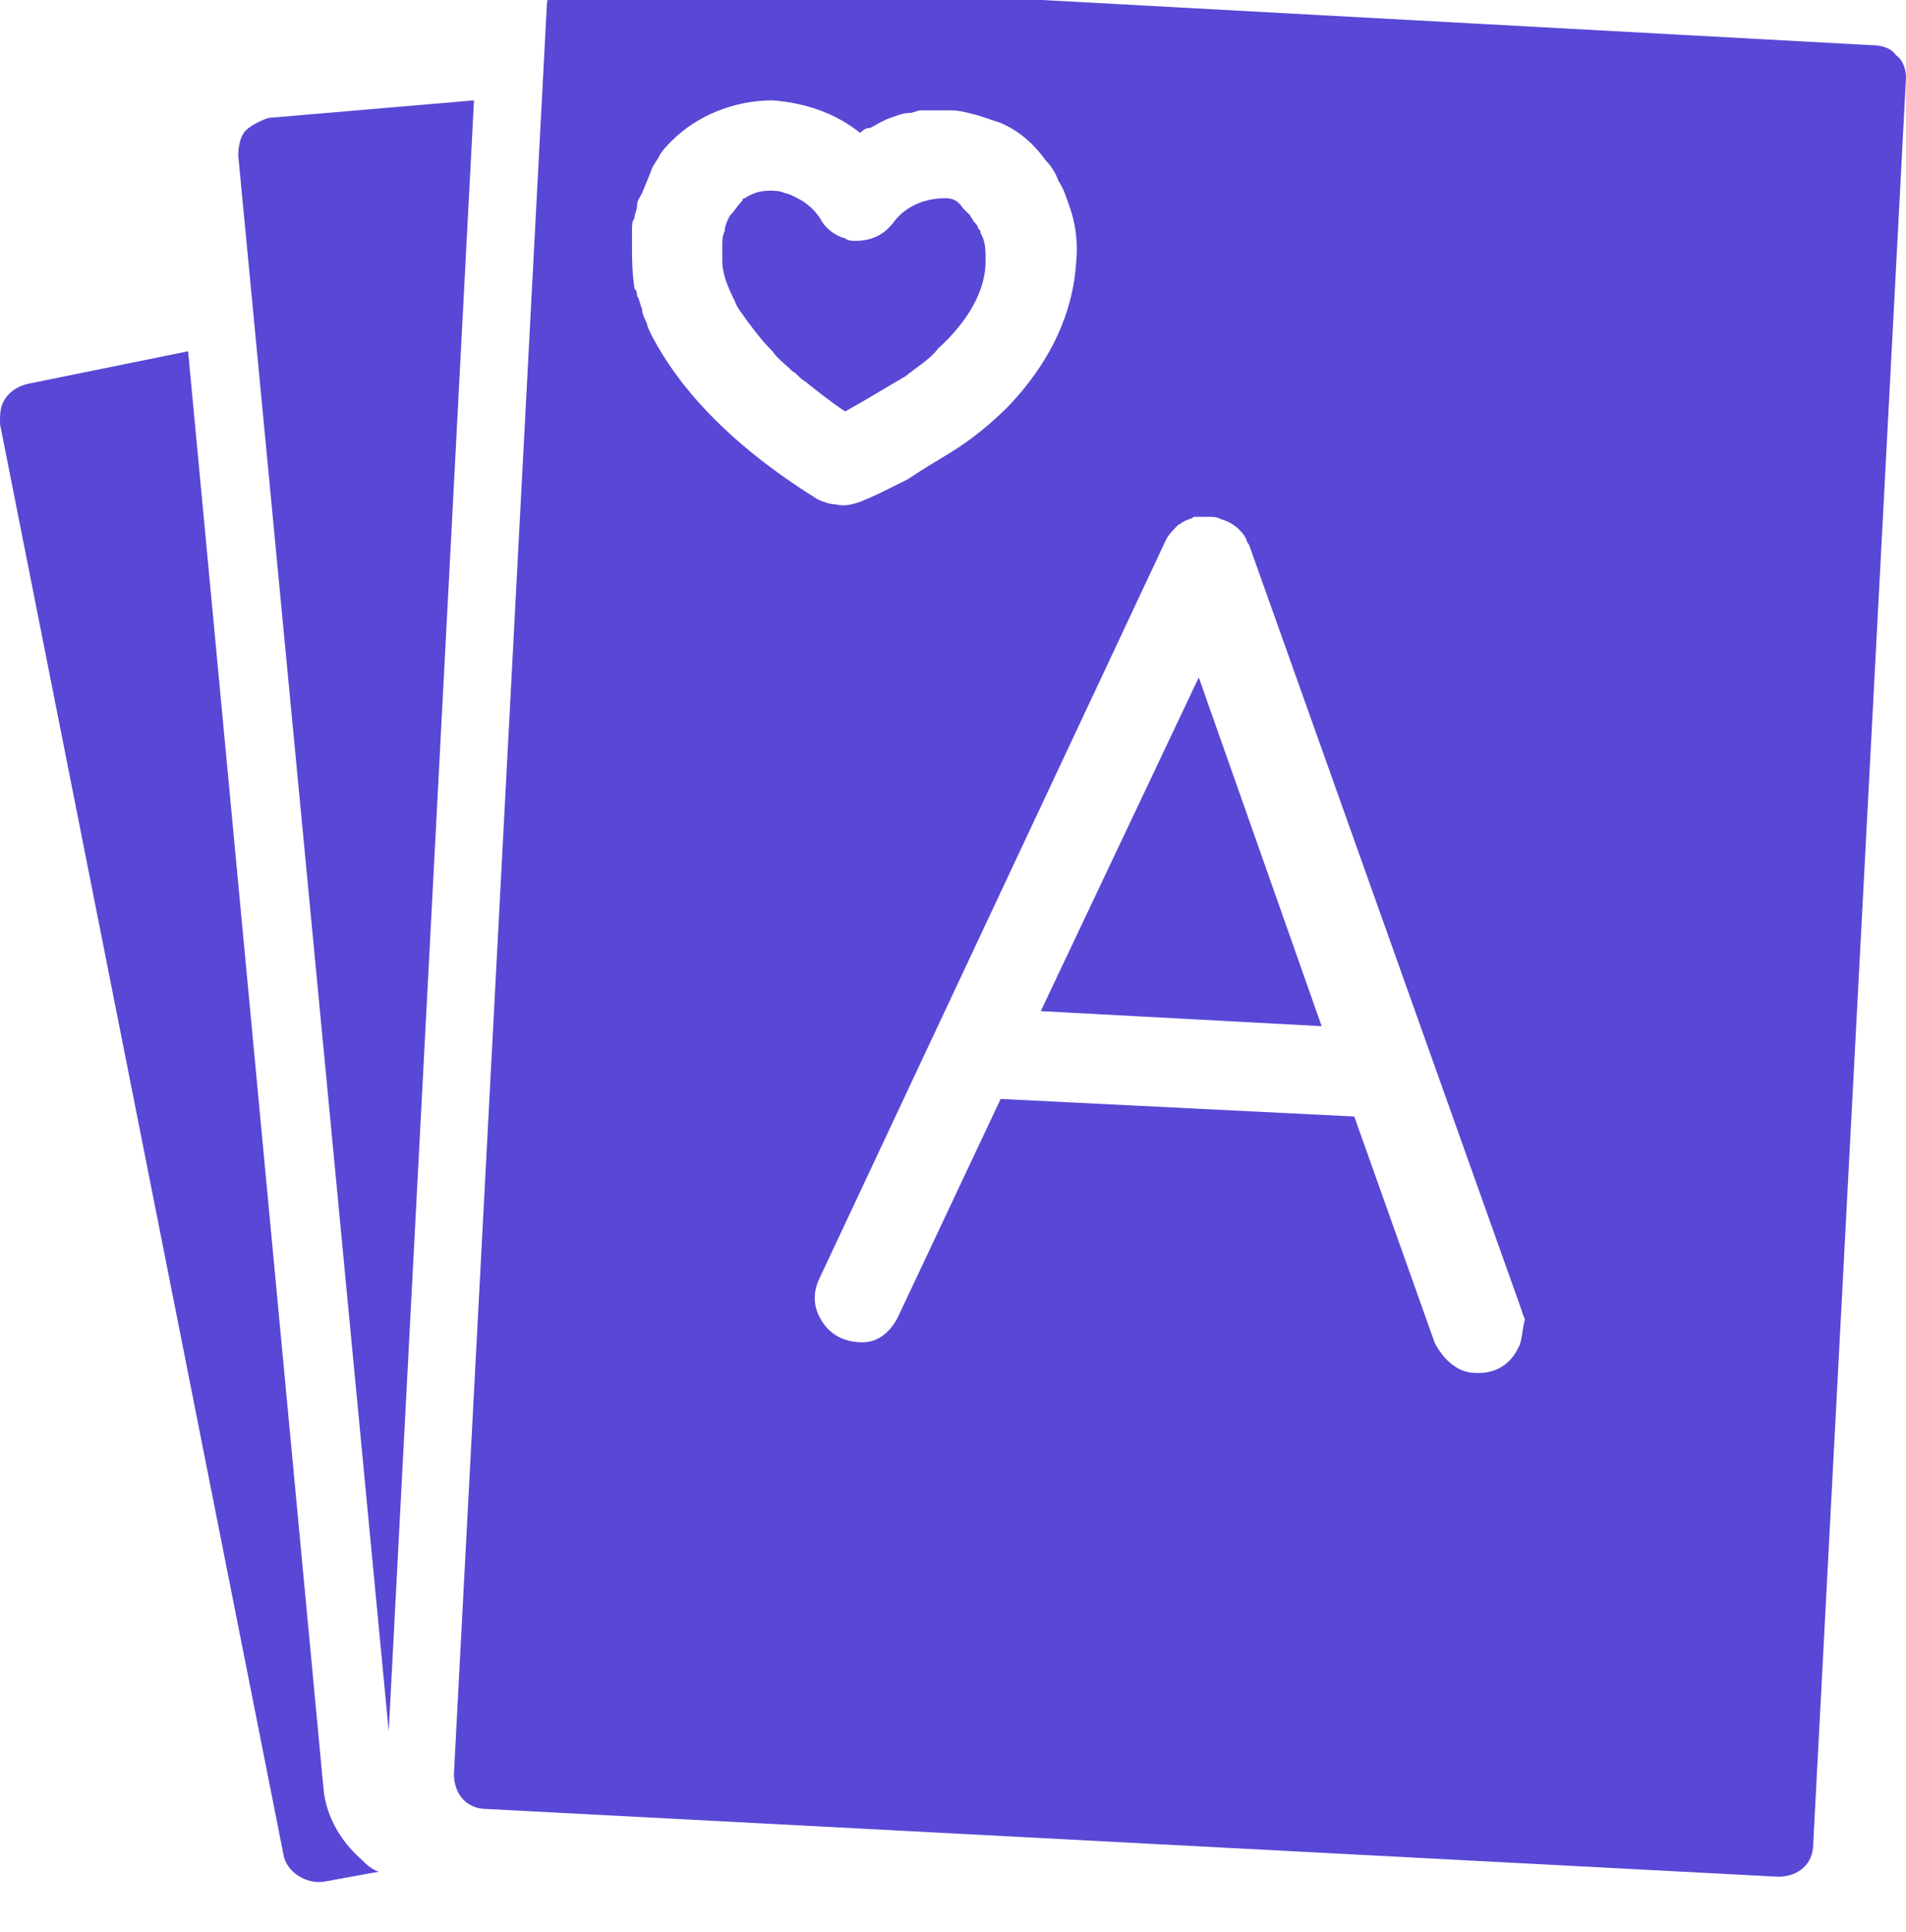
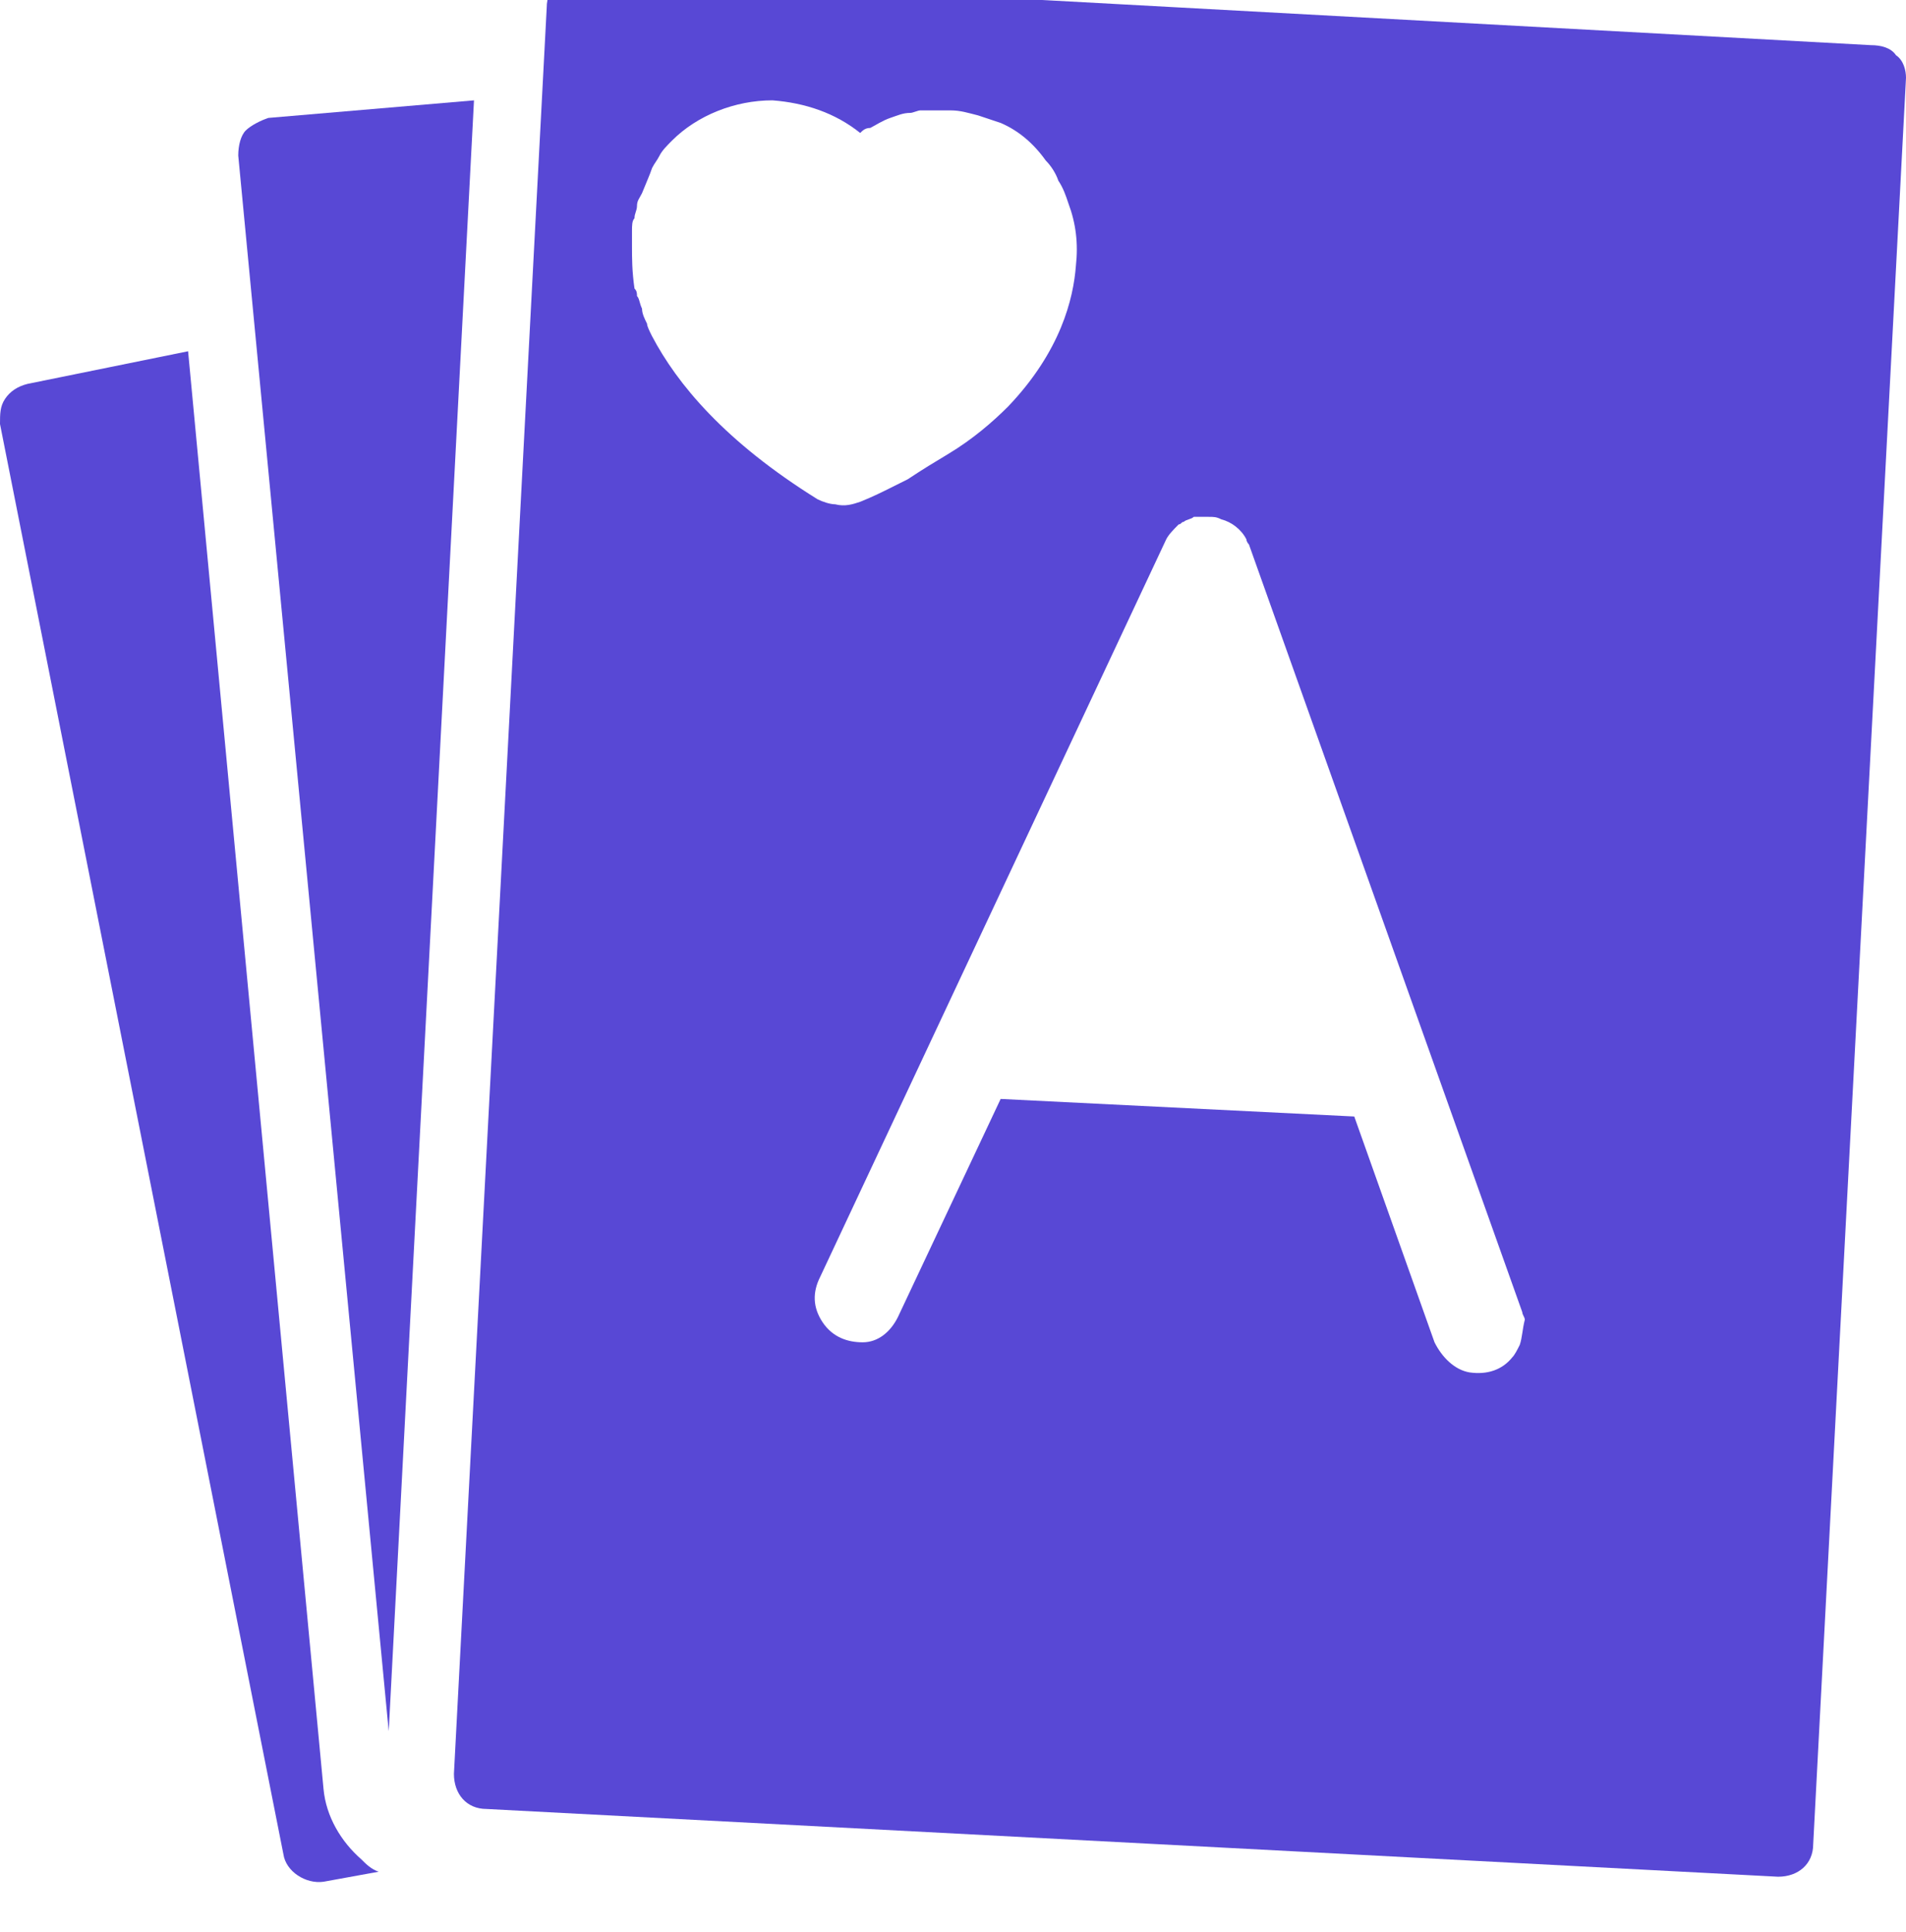
<svg xmlns="http://www.w3.org/2000/svg" version="1.1" id="Layer_1" x="0px" y="0px" viewBox="0 0 76 77" style="enable-background:new 0 0 76 77;" xml:space="preserve">
  <style type="text/css"> .st0{fill:#5848D5;} </style>
  <path class="st0" d="M12.9,71.3L7.5,14l-6.4,1.3c-0.4,0.1-0.7,0.3-0.9,0.6C0,16.2,0,16.5,0,16.9l11.3,57c0.1,0.7,0.9,1.2,1.6,1.1 l2.2-0.4c-0.3-0.1-0.5-0.3-0.7-0.5C13.6,73.4,13,72.4,12.9,71.3z" />
  <path class="st0" d="M10.7,4.7C10.4,4.8,10,5,9.8,5.2c-0.2,0.2-0.3,0.6-0.3,1l6,62.8l3.4-65L10.7,4.7z" />
-   <path class="st0" d="M36.1,15c0.5-0.4,1-0.7,1.3-1.1c1.2-1.1,1.9-2.3,1.9-3.5c0-0.4,0-0.8-0.2-1.1c0-0.1,0-0.1-0.1-0.2 c0-0.1-0.1-0.2-0.2-0.3c0-0.1-0.1-0.1-0.1-0.2l-0.1-0.1l-0.1-0.1l-0.1-0.1C38.2,8,38,7.9,37.7,7.9c-0.8,0-1.6,0.3-2.1,1 c-0.4,0.5-0.9,0.7-1.5,0.7c-0.1,0-0.3,0-0.4-0.1c-0.4-0.1-0.8-0.4-1-0.8c-0.2-0.3-0.5-0.6-0.9-0.8c-0.2-0.1-0.4-0.2-0.5-0.2 c-0.2-0.1-0.4-0.1-0.6-0.1c-0.4,0-0.7,0.1-1,0.3c-0.1,0-0.1,0.1-0.1,0.1c-0.2,0.2-0.3,0.4-0.5,0.6C29,8.8,28.9,9,28.9,9.2 c-0.1,0.2-0.1,0.4-0.1,0.6s0,0.4,0,0.6c0,0.5,0.2,1,0.5,1.6c0.1,0.3,0.3,0.5,0.5,0.8c0.3,0.4,0.6,0.8,1,1.2c0.2,0.3,0.5,0.5,0.8,0.8 c0.2,0.1,0.3,0.3,0.5,0.4c0.5,0.4,1,0.8,1.6,1.2C34.6,15.9,35.4,15.4,36.1,15z" />
  <path class="st0" d="M75.6,2.2c-0.2-0.3-0.6-0.4-1-0.4L23.2-1c-0.8,0-1.4,0.5-1.4,1.3l-3.7,70.4c0,0.8,0.5,1.4,1.3,1.4l51.5,2.7 c0.8,0,1.4-0.5,1.4-1.3L76,3.1C76,2.8,75.9,2.4,75.6,2.2z M26,13.4c-0.1-0.2-0.2-0.4-0.2-0.5c-0.1-0.2-0.2-0.4-0.2-0.6 c-0.1-0.2-0.1-0.4-0.2-0.5c0-0.1,0-0.2-0.1-0.3c-0.1-0.7-0.1-1.2-0.1-1.7c0-0.2,0-0.4,0-0.6s0-0.4,0.1-0.5c0-0.2,0.1-0.3,0.1-0.5 c0-0.2,0.1-0.3,0.2-0.5c0.2-0.5,0.3-0.7,0.4-1c0.1-0.2,0.2-0.3,0.3-0.5c0.1-0.2,0.3-0.4,0.5-0.6c1-1,2.5-1.6,4-1.6 c1.3,0.1,2.5,0.5,3.5,1.3c0.1-0.1,0.2-0.2,0.4-0.2c0.2-0.1,0.5-0.3,0.8-0.4c0.3-0.1,0.5-0.2,0.8-0.2c0.1,0,0.3-0.1,0.4-0.1 c0.1,0,0.3,0,0.4,0c0.2,0,0.5,0,0.8,0c0.4,0,0.7,0.1,1.1,0.2c0.3,0.1,0.6,0.2,0.9,0.3c0.7,0.3,1.3,0.8,1.8,1.5 c0.2,0.2,0.4,0.5,0.5,0.8c0.2,0.3,0.3,0.6,0.4,0.9c0.3,0.8,0.4,1.6,0.3,2.5c-0.1,1.3-0.6,3.4-2.7,5.6c-0.6,0.6-1.4,1.3-2.4,1.9 c-0.5,0.3-1,0.6-1.6,1c-0.2,0.1-0.4,0.2-0.6,0.3c-0.4,0.2-0.8,0.4-1.3,0.6c-0.3,0.1-0.6,0.2-1,0.1c-0.2,0-0.5-0.1-0.7-0.2 C28.9,17.6,27,15.3,26,13.4z M60.6,53.6c-0.1,0.2-0.2,0.4-0.3,0.5c-0.4,0.5-1,0.7-1.7,0.6c-0.6-0.1-1.1-0.6-1.4-1.2l-3.2-9 l-14.1-0.7l-4.1,8.7c-0.3,0.6-0.8,1-1.4,1c-0.6,0-1.2-0.2-1.6-0.8c-0.4-0.6-0.4-1.2-0.1-1.8l13.8-29.4c0.1-0.2,0.3-0.4,0.5-0.6 c0.1,0,0.1-0.1,0.2-0.1c0.1-0.1,0.3-0.1,0.4-0.2c0.1,0,0.2,0,0.2,0c0.1,0,0.2,0,0.3,0h0.1c0.2,0,0.3,0,0.5,0.1 c0.4,0.1,0.8,0.4,1,0.8c0,0.1,0.1,0.2,0.1,0.2l10.9,30.6c0,0.1,0.1,0.2,0.1,0.3C60.7,53,60.7,53.3,60.6,53.6z" />
-   <path class="st0" d="M41.5,40.3l11.2,0.6L47.8,27L41.5,40.3z" />
</svg>